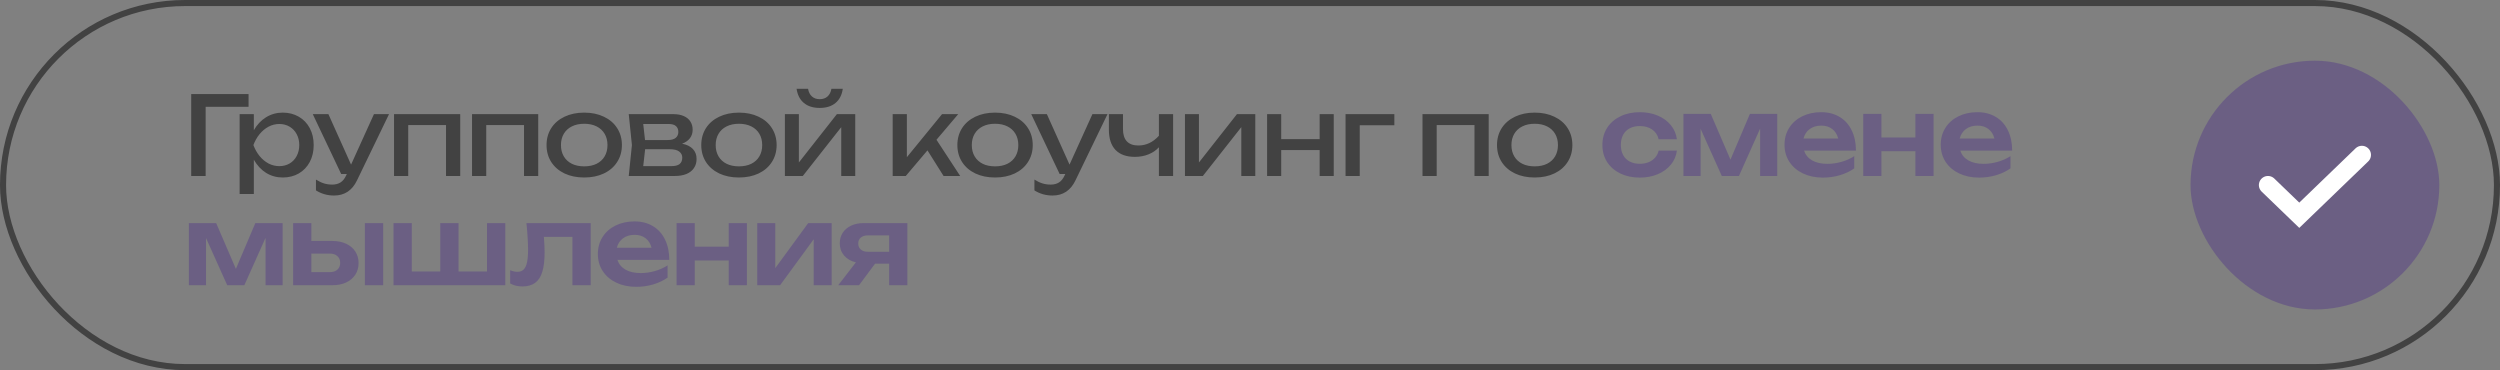
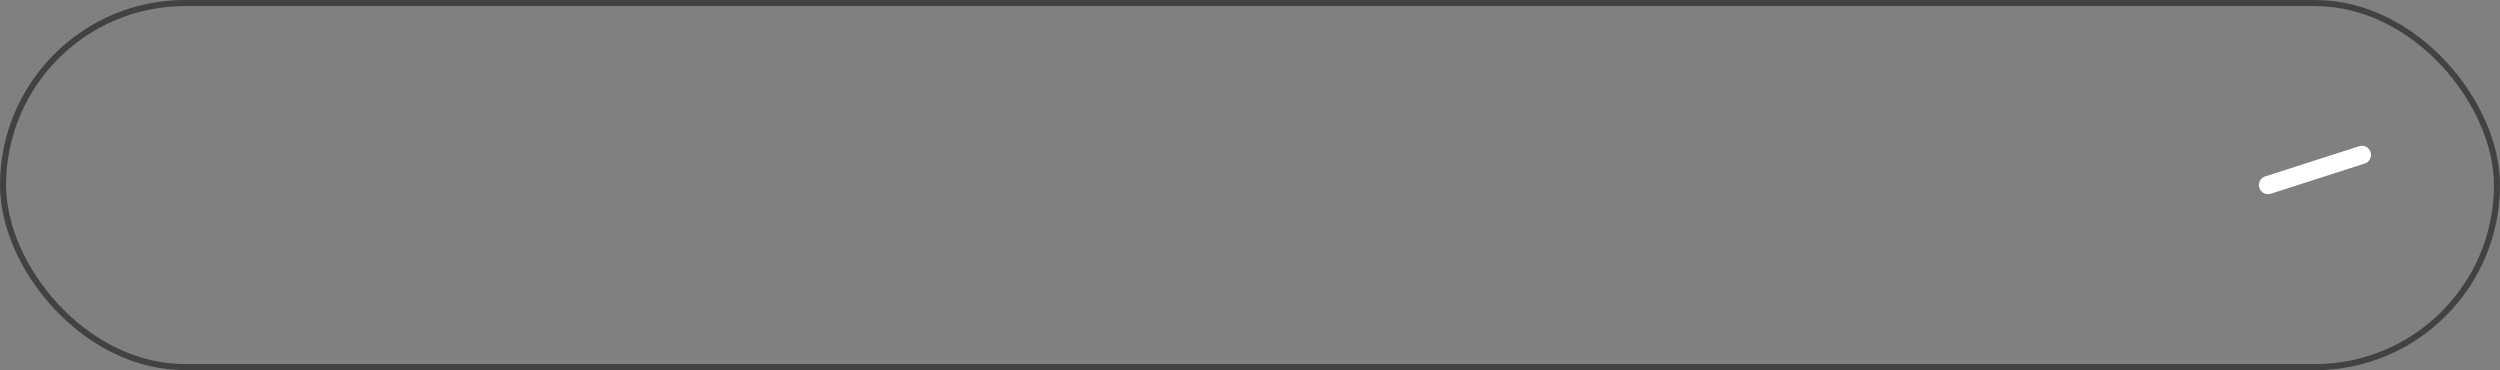
<svg xmlns="http://www.w3.org/2000/svg" width="412" height="61" viewBox="0 0 412 61" fill="none">
  <rect x="0" y="0" width="412" height="61" fill="#808080" stroke="none" />
  <rect x="0.5" y="0.5" width="411" height="60" rx="30" stroke="#323232" stroke-opacity="0.8" />
-   <path d="M31.512 15.5H40.962V17.606H33.888V29H31.512V15.5ZM46.601 18.56C47.585 18.56 48.464 18.785 49.238 19.235C50.012 19.679 50.615 20.306 51.047 21.116C51.479 21.926 51.695 22.856 51.695 23.906C51.695 24.956 51.479 25.886 51.047 26.696C50.615 27.506 50.012 28.136 49.238 28.586C48.464 29.03 47.585 29.252 46.601 29.252C45.587 29.252 44.669 28.997 43.847 28.487C43.031 27.971 42.359 27.248 41.831 26.318V31.97H39.491V18.812H41.831V21.467C42.353 20.549 43.025 19.835 43.847 19.325C44.675 18.815 45.593 18.56 46.601 18.56ZM46.043 27.38C46.673 27.38 47.237 27.233 47.735 26.939C48.233 26.645 48.62 26.234 48.896 25.706C49.178 25.178 49.319 24.578 49.319 23.906C49.319 23.234 49.178 22.637 48.896 22.115C48.62 21.587 48.233 21.176 47.735 20.882C47.237 20.582 46.673 20.432 46.043 20.432C45.413 20.432 44.819 20.579 44.261 20.873C43.709 21.167 43.217 21.575 42.785 22.097C42.359 22.619 42.017 23.222 41.759 23.906C42.017 24.596 42.359 25.202 42.785 25.724C43.217 26.246 43.709 26.654 44.261 26.948C44.819 27.236 45.413 27.38 46.043 27.38ZM61.627 18.812H64.111L58.837 29.72C58.039 31.388 56.779 32.222 55.057 32.222C53.959 32.222 52.963 31.94 52.069 31.376V29.594C52.537 29.888 52.978 30.098 53.392 30.224C53.806 30.356 54.265 30.422 54.769 30.422C55.285 30.422 55.732 30.305 56.11 30.071C56.488 29.837 56.797 29.456 57.037 28.928L57.154 28.676H56.227L51.547 18.812H54.121L57.856 27.128L61.627 18.812ZM64.936 29V18.812H75.844V29H73.504V20.612H67.276V29H64.936ZM77.791 29V18.812H88.699V29H86.359V20.612H80.131V29H77.791ZM96.279 29.252C95.055 29.252 93.972 29.03 93.031 28.586C92.094 28.136 91.365 27.506 90.844 26.696C90.328 25.886 90.07 24.956 90.07 23.906C90.07 22.856 90.328 21.926 90.844 21.116C91.365 20.306 92.094 19.679 93.031 19.235C93.972 18.785 95.055 18.56 96.279 18.56C97.504 18.56 98.584 18.785 99.519 19.235C100.462 19.679 101.191 20.306 101.707 21.116C102.229 21.926 102.49 22.856 102.49 23.906C102.49 24.956 102.229 25.886 101.707 26.696C101.191 27.506 100.462 28.136 99.519 28.586C98.584 29.03 97.504 29.252 96.279 29.252ZM96.279 27.416C97.059 27.416 97.737 27.275 98.314 26.993C98.889 26.705 99.334 26.297 99.645 25.769C99.957 25.241 100.114 24.62 100.114 23.906C100.114 23.198 99.957 22.58 99.645 22.052C99.334 21.524 98.889 21.116 98.314 20.828C97.737 20.54 97.059 20.396 96.279 20.396C95.499 20.396 94.822 20.54 94.246 20.828C93.669 21.116 93.225 21.524 92.913 22.052C92.602 22.58 92.445 23.198 92.445 23.906C92.445 24.62 92.602 25.241 92.913 25.769C93.225 26.297 93.669 26.705 94.246 26.993C94.822 27.275 95.499 27.416 96.279 27.416ZM112.411 23.681C113.191 23.837 113.782 24.128 114.184 24.554C114.592 24.98 114.796 25.526 114.796 26.192C114.796 26.768 114.652 27.269 114.364 27.695C114.082 28.115 113.674 28.439 113.14 28.667C112.606 28.889 111.97 29 111.232 29H103.618L104.14 23.906L103.618 18.812H110.998C111.646 18.812 112.207 18.917 112.681 19.127C113.155 19.331 113.518 19.628 113.77 20.018C114.022 20.402 114.148 20.858 114.148 21.386C114.148 21.926 113.998 22.391 113.698 22.781C113.398 23.171 112.969 23.471 112.411 23.681ZM111.79 21.746C111.79 21.338 111.661 21.017 111.403 20.783C111.145 20.549 110.74 20.432 110.188 20.432H106.003L106.3 23.078H110.026C110.62 23.078 111.061 22.961 111.349 22.727C111.643 22.487 111.79 22.16 111.79 21.746ZM110.638 27.38C111.262 27.38 111.718 27.263 112.006 27.029C112.294 26.789 112.438 26.438 112.438 25.976C112.438 25.556 112.267 25.22 111.925 24.968C111.589 24.716 111.07 24.59 110.368 24.59H106.318L106.003 27.38H110.638ZM121.778 29.252C120.554 29.252 119.471 29.03 118.529 28.586C117.593 28.136 116.864 27.506 116.342 26.696C115.826 25.886 115.568 24.956 115.568 23.906C115.568 22.856 115.826 21.926 116.342 21.116C116.864 20.306 117.593 19.679 118.529 19.235C119.471 18.785 120.554 18.56 121.778 18.56C123.002 18.56 124.082 18.785 125.018 19.235C125.96 19.679 126.689 20.306 127.205 21.116C127.727 21.926 127.988 22.856 127.988 23.906C127.988 24.956 127.727 25.886 127.205 26.696C126.689 27.506 125.96 28.136 125.018 28.586C124.082 29.03 123.002 29.252 121.778 29.252ZM121.778 27.416C122.558 27.416 123.236 27.275 123.812 26.993C124.388 26.705 124.832 26.297 125.144 25.769C125.456 25.241 125.612 24.62 125.612 23.906C125.612 23.198 125.456 22.58 125.144 22.052C124.832 21.524 124.388 21.116 123.812 20.828C123.236 20.54 122.558 20.396 121.778 20.396C120.998 20.396 120.32 20.54 119.744 20.828C119.168 21.116 118.724 21.524 118.412 22.052C118.1 22.58 117.944 23.198 117.944 23.906C117.944 24.62 118.1 25.241 118.412 25.769C118.724 26.297 119.168 26.705 119.744 26.993C120.32 27.275 120.998 27.416 121.778 27.416ZM131.654 26.777L137.918 18.812H140.942V29H138.638V20.954L132.302 29H129.35V18.812H131.654V26.777ZM135.092 17.786C134.012 17.786 133.145 17.516 132.491 16.976C131.837 16.436 131.432 15.656 131.276 14.636H133.166C133.262 15.182 133.478 15.605 133.814 15.905C134.15 16.199 134.576 16.346 135.092 16.346C135.608 16.346 136.034 16.199 136.37 15.905C136.706 15.605 136.922 15.182 137.018 14.636H138.89C138.746 15.65 138.344 16.43 137.684 16.976C137.03 17.516 136.166 17.786 135.092 17.786ZM154.331 23.033L158.237 29H155.501L152.846 24.779L149.273 29H147.113V18.812H149.453V25.904L155.249 18.812H157.913L154.331 23.033ZM163.985 29.252C162.761 29.252 161.678 29.03 160.736 28.586C159.8 28.136 159.071 27.506 158.549 26.696C158.033 25.886 157.775 24.956 157.775 23.906C157.775 22.856 158.033 21.926 158.549 21.116C159.071 20.306 159.8 19.679 160.736 19.235C161.678 18.785 162.761 18.56 163.985 18.56C165.209 18.56 166.289 18.785 167.225 19.235C168.167 19.679 168.896 20.306 169.412 21.116C169.934 21.926 170.195 22.856 170.195 23.906C170.195 24.956 169.934 25.886 169.412 26.696C168.896 27.506 168.167 28.136 167.225 28.586C166.289 29.03 165.209 29.252 163.985 29.252ZM163.985 27.416C164.765 27.416 165.443 27.275 166.019 26.993C166.595 26.705 167.039 26.297 167.351 25.769C167.663 25.241 167.819 24.62 167.819 23.906C167.819 23.198 167.663 22.58 167.351 22.052C167.039 21.524 166.595 21.116 166.019 20.828C165.443 20.54 164.765 20.396 163.985 20.396C163.205 20.396 162.527 20.54 161.951 20.828C161.375 21.116 160.931 21.524 160.619 22.052C160.307 22.58 160.151 23.198 160.151 23.906C160.151 24.62 160.307 25.241 160.619 25.769C160.931 26.297 161.375 26.705 161.951 26.993C162.527 27.275 163.205 27.416 163.985 27.416ZM180.03 18.812H182.514L177.24 29.72C176.442 31.388 175.182 32.222 173.46 32.222C172.362 32.222 171.366 31.94 170.472 31.376V29.594C170.94 29.888 171.381 30.098 171.795 30.224C172.209 30.356 172.668 30.422 173.172 30.422C173.688 30.422 174.135 30.305 174.513 30.071C174.891 29.837 175.2 29.456 175.44 28.928L175.557 28.676H174.63L169.95 18.812H172.524L176.259 27.128L180.03 18.812ZM190.989 18.812H193.329V29H190.989V24.266C190.533 24.77 189.963 25.16 189.279 25.436C188.595 25.712 187.845 25.85 187.029 25.85C185.631 25.85 184.566 25.469 183.834 24.707C183.108 23.945 182.745 22.832 182.745 21.368V18.812H185.067V21.278C185.067 22.166 185.28 22.838 185.706 23.294C186.132 23.75 186.765 23.978 187.605 23.978C188.241 23.978 188.841 23.846 189.405 23.582C189.975 23.312 190.503 22.91 190.989 22.376V18.812ZM197.584 26.777L203.848 18.812H206.872V29H204.568V20.954L198.232 29H195.28V18.812H197.584V26.777ZM217.478 22.934V18.812H219.8V29H217.478V24.734H211.142V29H208.82V18.812H211.142V22.934H217.478ZM221.745 18.812H229.791V20.648H224.085V29H221.745V18.812ZM234.428 29V18.812H245.336V29H242.996V20.612H236.768V29H234.428ZM252.917 29.252C251.693 29.252 250.61 29.03 249.668 28.586C248.732 28.136 248.003 27.506 247.481 26.696C246.965 25.886 246.707 24.956 246.707 23.906C246.707 22.856 246.965 21.926 247.481 21.116C248.003 20.306 248.732 19.679 249.668 19.235C250.61 18.785 251.693 18.56 252.917 18.56C254.141 18.56 255.221 18.785 256.157 19.235C257.099 19.679 257.828 20.306 258.344 21.116C258.866 21.926 259.127 22.856 259.127 23.906C259.127 24.956 258.866 25.886 258.344 26.696C257.828 27.506 257.099 28.136 256.157 28.586C255.221 29.03 254.141 29.252 252.917 29.252ZM252.917 27.416C253.697 27.416 254.375 27.275 254.951 26.993C255.527 26.705 255.971 26.297 256.283 25.769C256.595 25.241 256.751 24.62 256.751 23.906C256.751 23.198 256.595 22.58 256.283 22.052C255.971 21.524 255.527 21.116 254.951 20.828C254.375 20.54 253.697 20.396 252.917 20.396C252.137 20.396 251.459 20.54 250.883 20.828C250.307 21.116 249.863 21.524 249.551 22.052C249.239 22.58 249.083 23.198 249.083 23.906C249.083 24.62 249.239 25.241 249.551 25.769C249.863 26.297 250.307 26.705 250.883 26.993C251.459 27.275 252.137 27.416 252.917 27.416Z" fill="#323232" fill-opacity="0.8" />
-   <path d="M276.35 24.824C276.242 25.7 275.909 26.474 275.351 27.146C274.799 27.818 274.079 28.34 273.191 28.712C272.303 29.084 271.322 29.27 270.248 29.27C269.042 29.27 267.971 29.045 267.035 28.595C266.099 28.139 265.37 27.506 264.848 26.696C264.332 25.88 264.074 24.944 264.074 23.888C264.074 22.832 264.332 21.896 264.848 21.08C265.37 20.264 266.099 19.628 267.035 19.172C267.971 18.716 269.042 18.488 270.248 18.488C271.322 18.488 272.303 18.674 273.191 19.046C274.079 19.418 274.799 19.943 275.351 20.621C275.909 21.299 276.242 22.076 276.35 22.952H273.344C273.194 22.268 272.84 21.734 272.282 21.35C271.73 20.966 271.052 20.774 270.248 20.774C269.612 20.774 269.057 20.897 268.583 21.143C268.115 21.389 267.752 21.746 267.494 22.214C267.242 22.682 267.116 23.24 267.116 23.888C267.116 24.53 267.242 25.085 267.494 25.553C267.752 26.021 268.115 26.378 268.583 26.624C269.057 26.87 269.612 26.993 270.248 26.993C270.776 26.993 271.256 26.906 271.688 26.732C272.126 26.552 272.486 26.297 272.768 25.967C273.056 25.637 273.248 25.256 273.344 24.824H276.35ZM285.181 26.309L288.385 18.767H292.885V29H290.068V21.197L286.576 29H283.75L280.258 21.224V29H277.432V18.767H281.932L285.181 26.309ZM297.311 24.824C297.539 25.52 297.983 26.057 298.643 26.435C299.303 26.813 300.14 27.002 301.154 27.002C301.928 27.002 302.705 26.891 303.485 26.669C304.265 26.447 304.964 26.135 305.582 25.733V27.749C304.904 28.229 304.115 28.604 303.215 28.874C302.321 29.138 301.385 29.27 300.407 29.27C299.195 29.27 298.109 29.045 297.149 28.595C296.189 28.139 295.439 27.503 294.899 26.687C294.359 25.865 294.089 24.92 294.089 23.852C294.089 22.802 294.347 21.872 294.863 21.062C295.379 20.246 296.096 19.613 297.014 19.163C297.932 18.713 298.97 18.488 300.128 18.488C301.292 18.488 302.306 18.749 303.17 19.271C304.034 19.787 304.697 20.525 305.159 21.485C305.627 22.439 305.861 23.552 305.861 24.824H297.311ZM300.146 20.702C299.384 20.702 298.745 20.894 298.229 21.278C297.719 21.656 297.383 22.172 297.221 22.826H302.936C302.762 22.148 302.432 21.626 301.946 21.26C301.466 20.888 300.866 20.702 300.146 20.702ZM315.656 22.655V18.767H318.653V29H315.656V24.923H310.058V29H307.061V18.767H310.058V22.655H315.656ZM323.055 24.824C323.283 25.52 323.727 26.057 324.387 26.435C325.047 26.813 325.884 27.002 326.898 27.002C327.672 27.002 328.449 26.891 329.229 26.669C330.009 26.447 330.708 26.135 331.326 25.733V27.749C330.648 28.229 329.859 28.604 328.959 28.874C328.065 29.138 327.129 29.27 326.151 29.27C324.939 29.27 323.853 29.045 322.893 28.595C321.933 28.139 321.183 27.503 320.643 26.687C320.103 25.865 319.833 24.92 319.833 23.852C319.833 22.802 320.091 21.872 320.607 21.062C321.123 20.246 321.84 19.613 322.758 19.163C323.676 18.713 324.714 18.488 325.872 18.488C327.036 18.488 328.05 18.749 328.914 19.271C329.778 19.787 330.441 20.525 330.903 21.485C331.371 22.439 331.605 23.552 331.605 24.824H323.055ZM325.89 20.702C325.128 20.702 324.489 20.894 323.973 21.278C323.463 21.656 323.127 22.172 322.965 22.826H328.68C328.506 22.148 328.176 21.626 327.69 21.26C327.21 20.888 326.61 20.702 325.89 20.702ZM38.874 44.309L42.078 36.767H46.578V47H43.761V39.197L40.269 47H37.443L33.951 39.224V47H31.125V36.767H35.625L38.874 44.309ZM54.784 39.71C55.642 39.71 56.395 39.863 57.043 40.169C57.697 40.469 58.201 40.895 58.555 41.447C58.915 41.999 59.095 42.635 59.095 43.355C59.095 44.081 58.915 44.72 58.555 45.272C58.201 45.818 57.7 46.244 57.052 46.55C56.41 46.85 55.666 47 54.82 47H48.304V36.767H51.31V39.71H54.784ZM60.13 47V36.767H63.145V47H60.13ZM54.325 44.849C54.865 44.849 55.288 44.714 55.594 44.444C55.906 44.168 56.062 43.793 56.062 43.319C56.062 42.845 55.906 42.473 55.594 42.203C55.288 41.927 54.865 41.789 54.325 41.789H51.31V44.849H54.325ZM80.258 44.732V36.767H83.273V47H64.85V36.767H67.865V44.732H72.554V36.767H75.569V44.732H80.258ZM97.348 36.767V47H94.333V39.035H89.635C89.713 40.109 89.752 40.964 89.752 41.6C89.752 42.92 89.623 43.991 89.365 44.813C89.113 45.629 88.717 46.232 88.177 46.622C87.643 47.012 86.944 47.207 86.08 47.207C85.336 47.207 84.667 47.042 84.073 46.712V44.534C84.511 44.708 84.916 44.795 85.288 44.795C85.702 44.795 86.035 44.672 86.287 44.426C86.545 44.18 86.731 43.796 86.845 43.274C86.965 42.746 87.025 42.05 87.025 41.186C87.025 40.004 86.935 38.531 86.755 36.767H97.348ZM101.749 42.824C101.977 43.52 102.421 44.057 103.081 44.435C103.741 44.813 104.578 45.002 105.592 45.002C106.366 45.002 107.143 44.891 107.923 44.669C108.703 44.447 109.402 44.135 110.02 43.733V45.749C109.342 46.229 108.553 46.604 107.653 46.874C106.759 47.138 105.823 47.27 104.845 47.27C103.633 47.27 102.547 47.045 101.587 46.595C100.627 46.139 99.877 45.503 99.337 44.687C98.797 43.865 98.527 42.92 98.527 41.852C98.527 40.802 98.785 39.872 99.301 39.062C99.817 38.246 100.534 37.613 101.452 37.163C102.37 36.713 103.408 36.488 104.566 36.488C105.73 36.488 106.744 36.749 107.608 37.271C108.472 37.787 109.135 38.525 109.597 39.485C110.065 40.439 110.299 41.552 110.299 42.824H101.749ZM104.584 38.702C103.822 38.702 103.183 38.894 102.667 39.278C102.157 39.656 101.821 40.172 101.659 40.826H107.374C107.2 40.148 106.87 39.626 106.384 39.26C105.904 38.888 105.304 38.702 104.584 38.702ZM120.094 40.655V36.767H123.091V47H120.094V42.923H114.496V47H111.499V36.767H114.496V40.655H120.094ZM127.763 44.192L133.19 36.767H137.06V47H134.099V39.431L128.564 47H124.793V36.767H127.763V44.192ZM149.537 36.767V47H146.531V43.454H144.209L141.572 47H138.143L141.05 43.238C140.228 43.04 139.58 42.665 139.106 42.113C138.632 41.561 138.395 40.889 138.395 40.097C138.395 39.443 138.557 38.864 138.881 38.36C139.211 37.856 139.67 37.466 140.258 37.19C140.852 36.908 141.536 36.767 142.31 36.767H149.537ZM146.531 41.492V38.792H143.03C142.538 38.792 142.148 38.912 141.86 39.152C141.578 39.392 141.437 39.719 141.437 40.133C141.437 40.547 141.578 40.877 141.86 41.123C142.148 41.369 142.538 41.492 143.03 41.492H146.531Z" fill="#6B5F83" />
-   <rect x="361" y="10" width="41" height="41" rx="20.5" fill="#6B5F83" />
-   <path d="M373.762 30.5L378.921 35.474L389.238 25.526" stroke="white" stroke-width="3" stroke-linecap="round" />
+   <path d="M373.762 30.5L389.238 25.526" stroke="white" stroke-width="3" stroke-linecap="round" />
</svg>